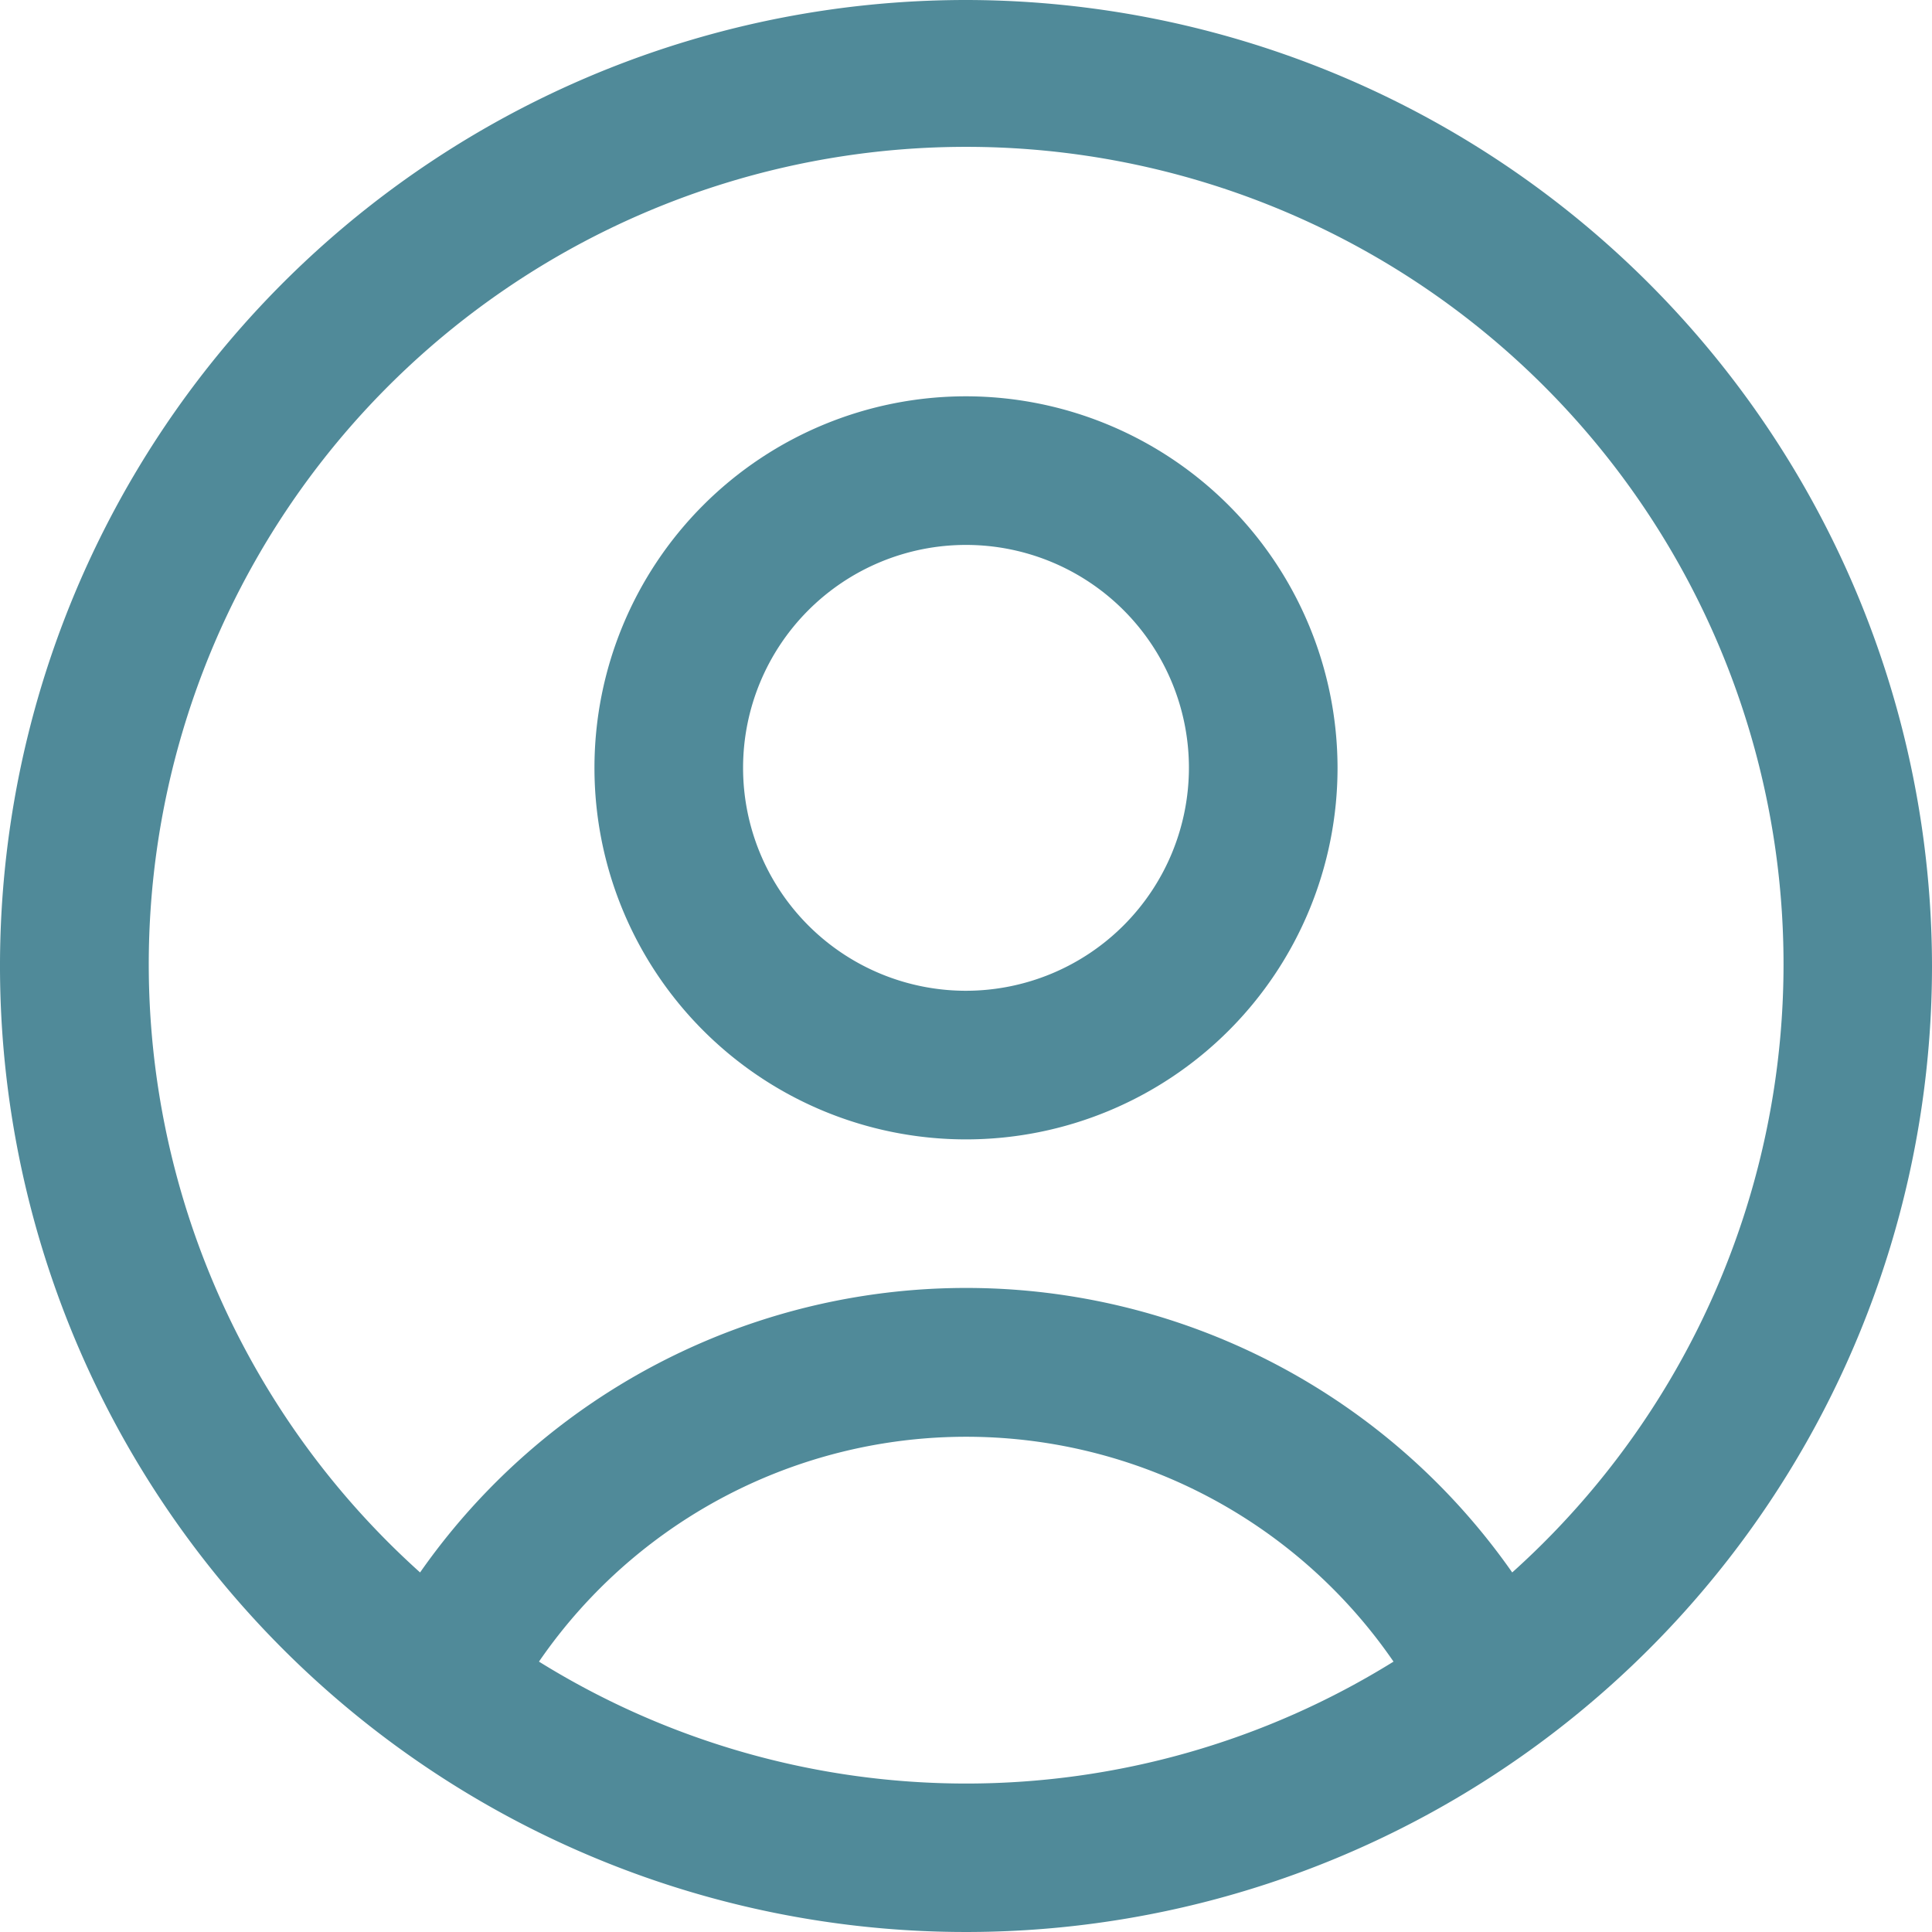
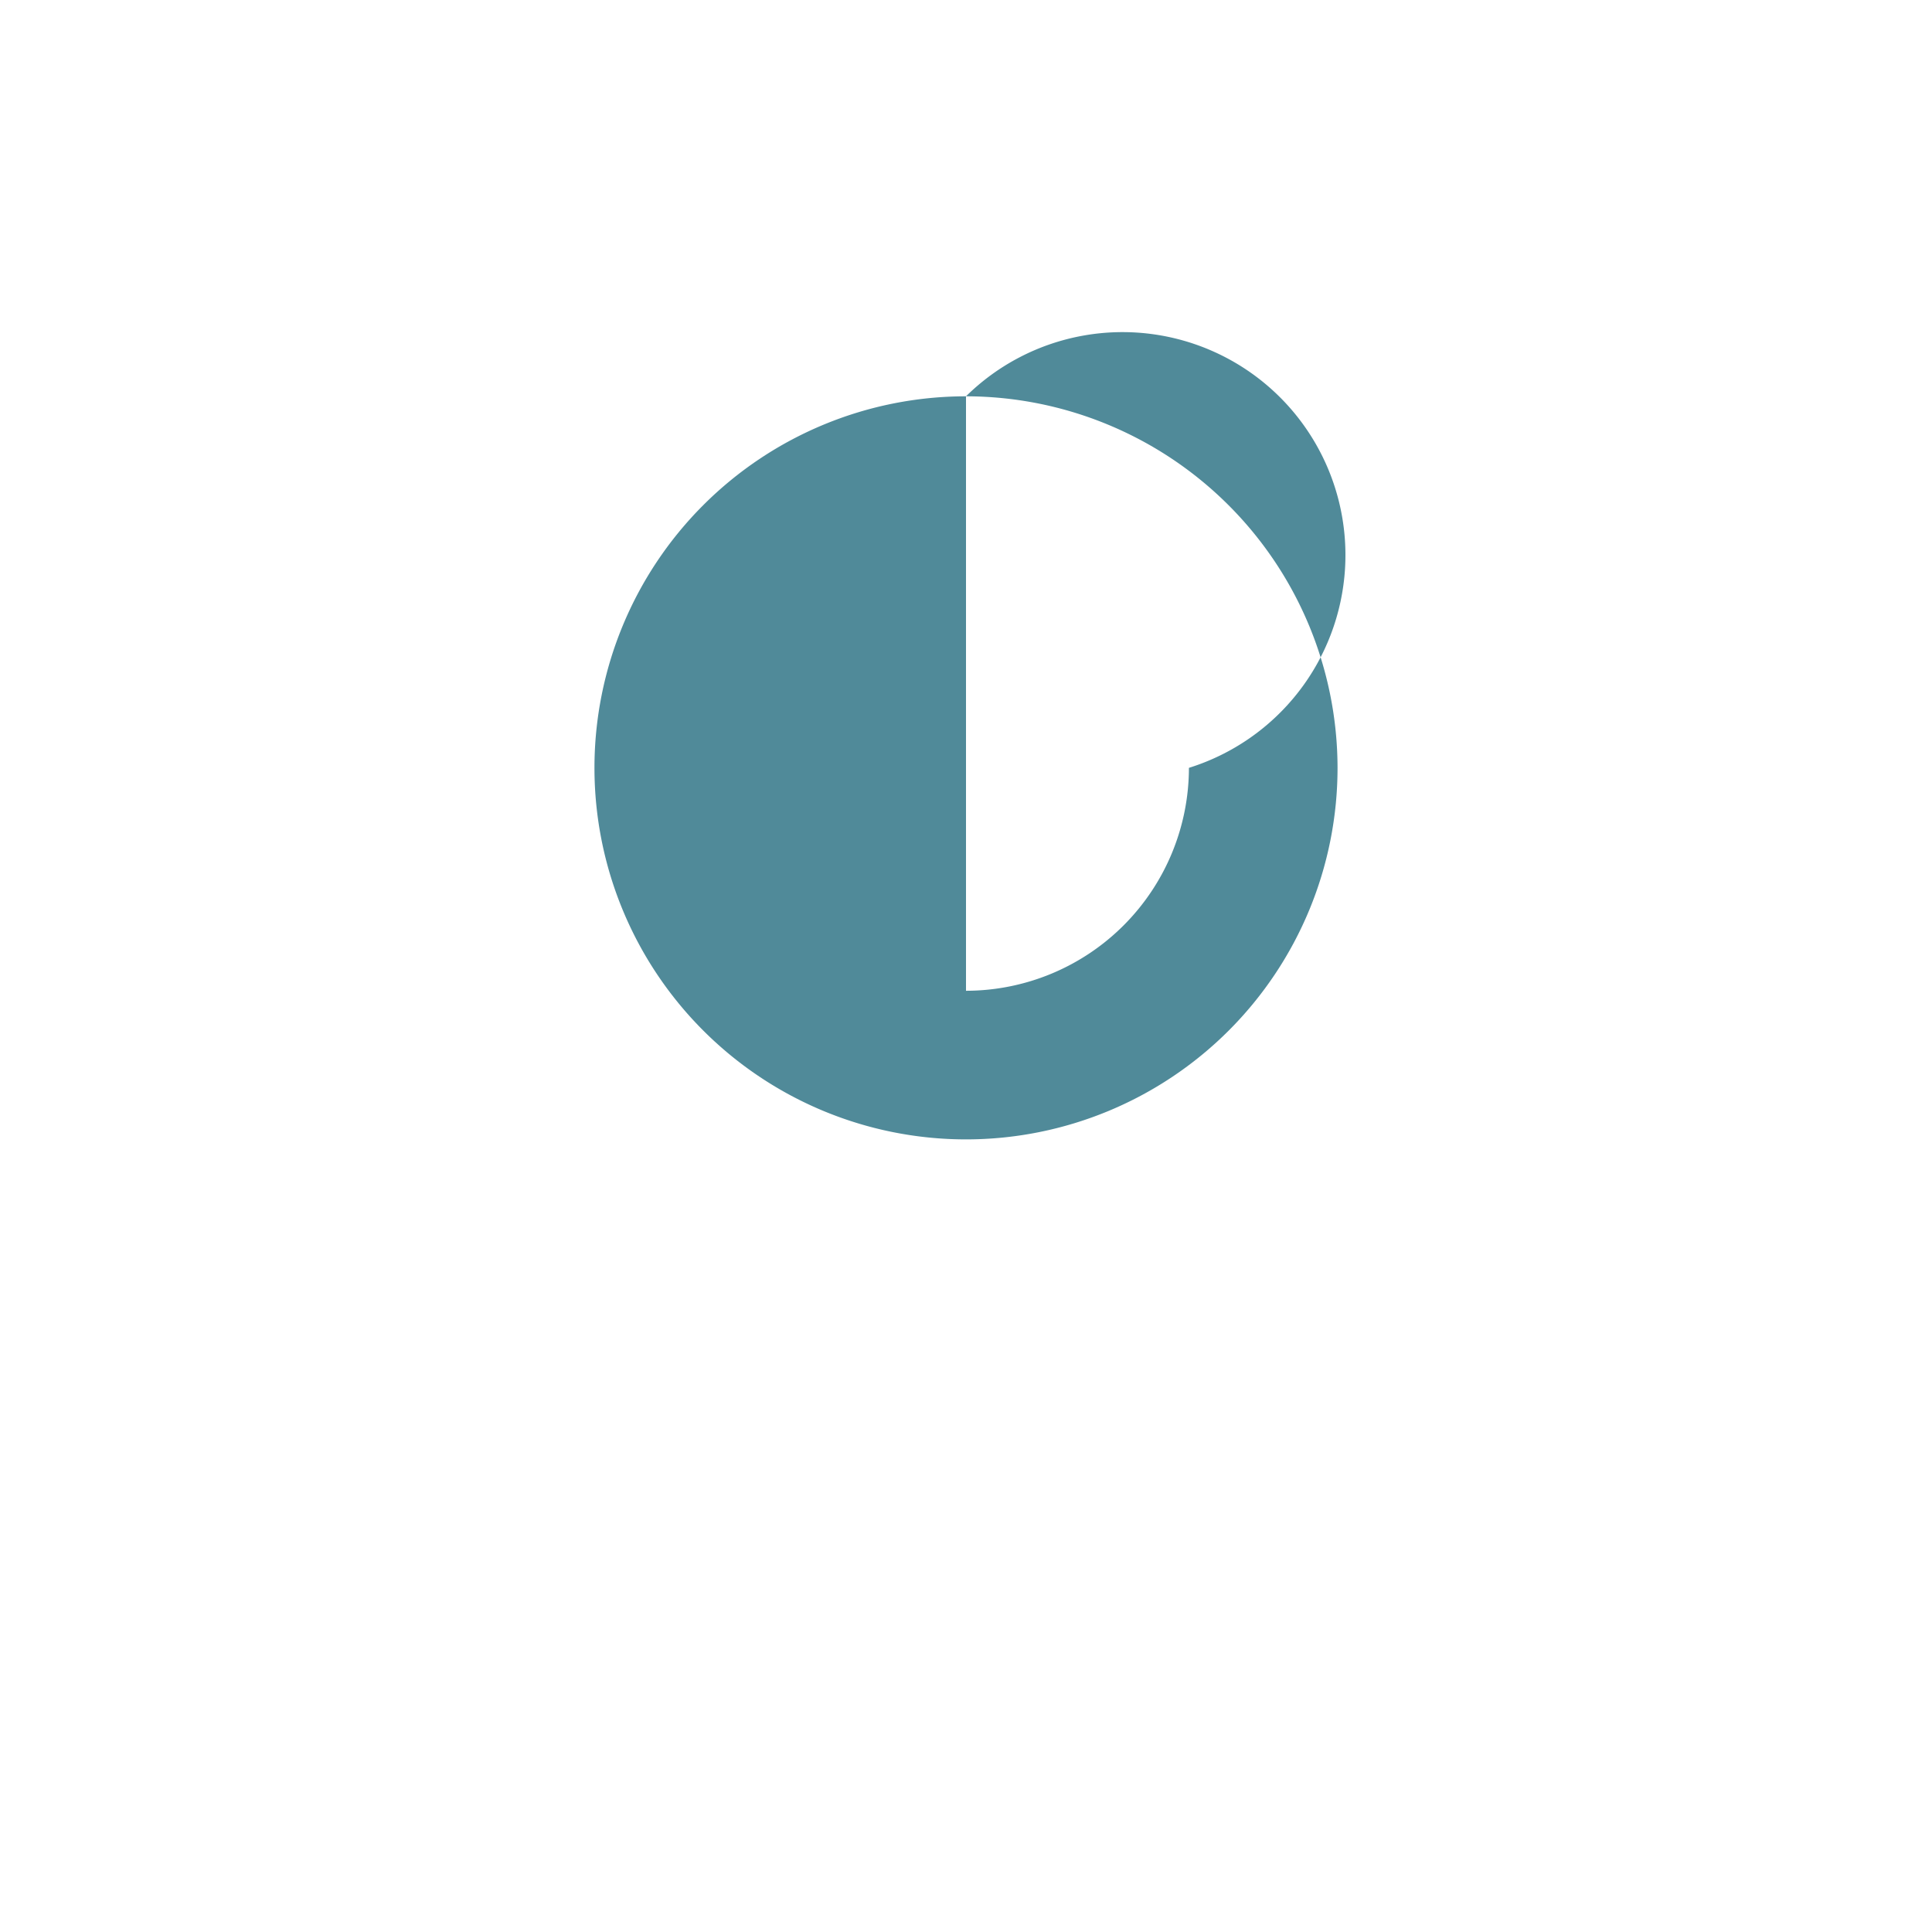
<svg xmlns="http://www.w3.org/2000/svg" id="picto-moncompte" width="19.5" height="19.5" viewBox="0 0 19.5 19.5">
-   <path id="Tracé_15" data-name="Tracé 15" d="M9.75,0A9.75,9.75,0,1,0,19.5,9.75,9.761,9.761,0,0,0,9.75,0M5.44,16.771a5.232,5.232,0,0,1,8.625,0,8.172,8.172,0,0,1-8.625,0m9.823-.9a6.725,6.725,0,0,0-11.023,0,8.25,8.25,0,1,1,11.023,0" fill="#508a99" />
-   <path id="Tracé_16" data-name="Tracé 16" d="M9.75,4A3.75,3.75,0,1,0,13.5,7.75,3.754,3.754,0,0,0,9.75,4m0,6A2.25,2.25,0,1,1,12,7.75,2.252,2.252,0,0,1,9.75,10" fill="#508a99" />
+   <path id="Tracé_16" data-name="Tracé 16" d="M9.75,4A3.75,3.75,0,1,0,13.5,7.75,3.754,3.754,0,0,0,9.75,4A2.25,2.25,0,1,1,12,7.75,2.252,2.252,0,0,1,9.75,10" fill="#508a99" />
</svg>